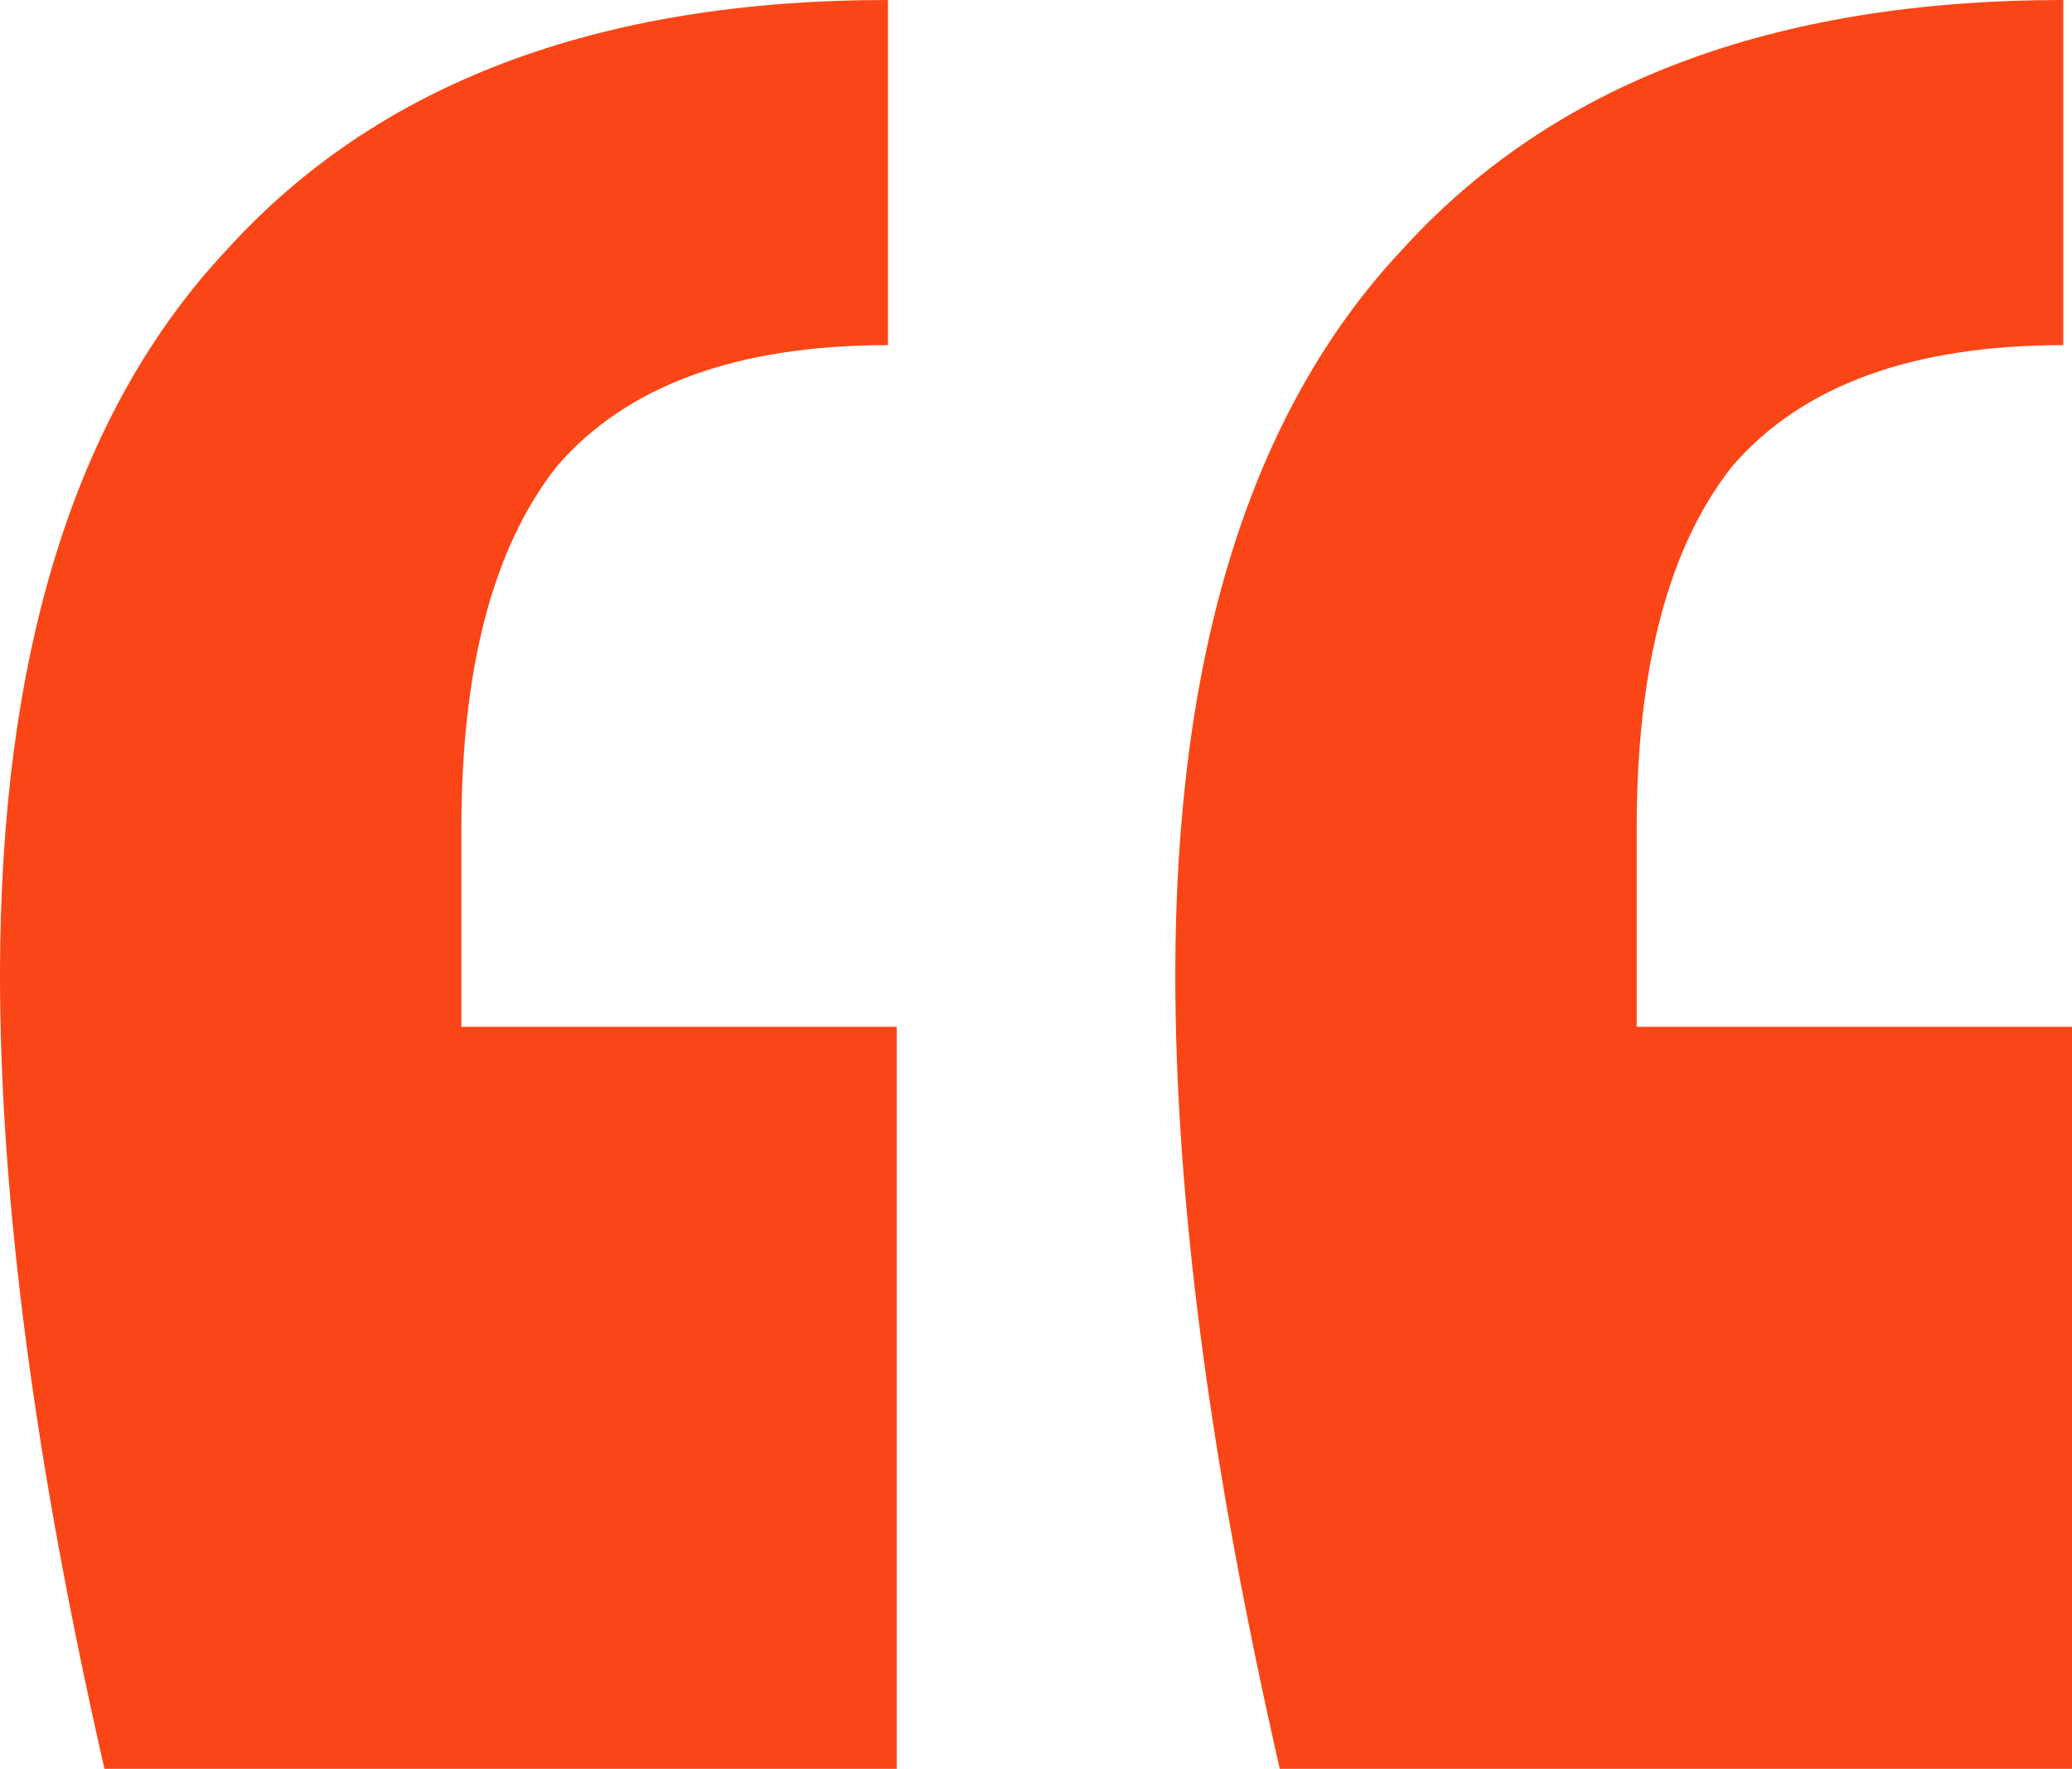
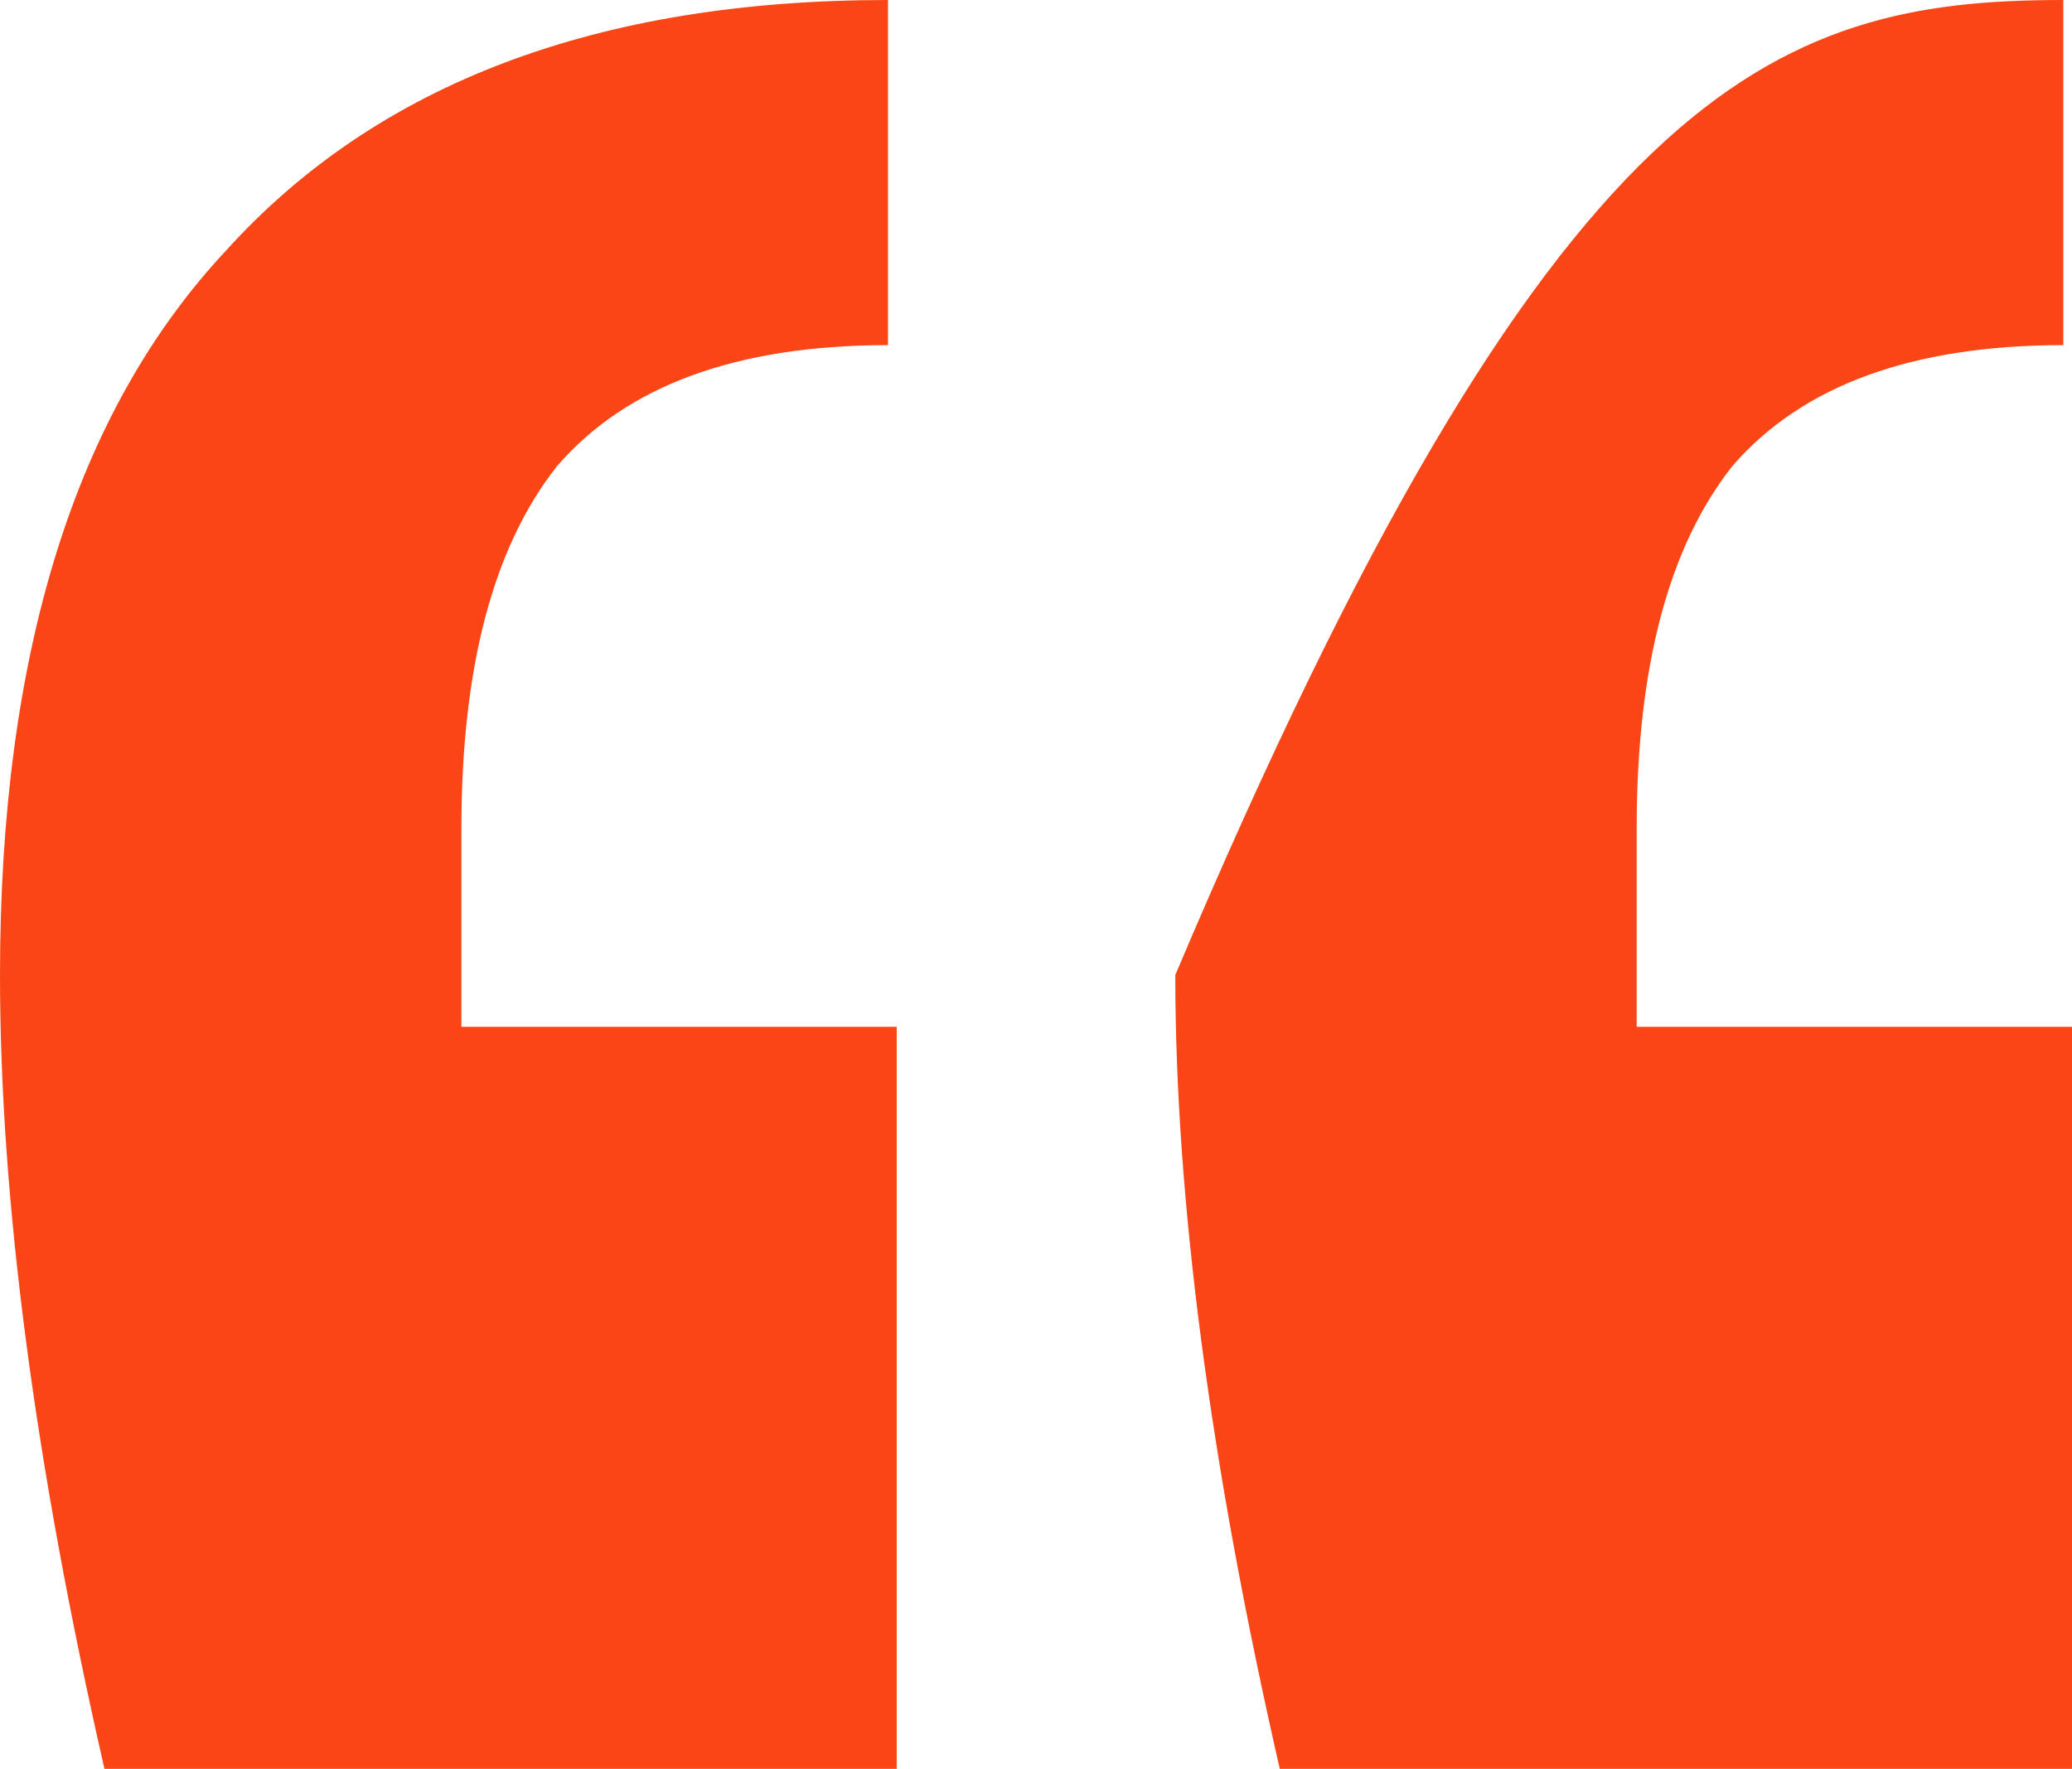
<svg xmlns="http://www.w3.org/2000/svg" width="89" height="76" viewBox="0 0 89 76" fill="none">
-   <path d="M4.487 76C1.496 62.901 0 51.532 0 41.893C0 28.052 3.241 17.672 9.723 10.751C16.204 3.584 25.678 0 38.143 0V14.829C31.661 14.829 26.924 16.559 23.933 20.02C21.191 23.48 19.819 28.67 19.819 35.59V44.117H38.517V76H4.487ZM54.971 76C51.979 62.901 50.483 51.532 50.483 41.893C50.483 28.052 53.724 17.672 60.206 10.751C66.688 3.584 76.161 0 88.626 0V14.829C82.144 14.829 77.408 16.559 74.416 20.02C71.674 23.48 70.302 28.67 70.302 35.59V44.117H89V76H54.971Z" fill="#FA4616" />
+   <path d="M4.487 76C1.496 62.901 0 51.532 0 41.893C0 28.052 3.241 17.672 9.723 10.751C16.204 3.584 25.678 0 38.143 0V14.829C31.661 14.829 26.924 16.559 23.933 20.02C21.191 23.48 19.819 28.67 19.819 35.59V44.117H38.517V76H4.487ZM54.971 76C51.979 62.901 50.483 51.532 50.483 41.893C66.688 3.584 76.161 0 88.626 0V14.829C82.144 14.829 77.408 16.559 74.416 20.02C71.674 23.48 70.302 28.67 70.302 35.59V44.117H89V76H54.971Z" fill="#FA4616" />
</svg>